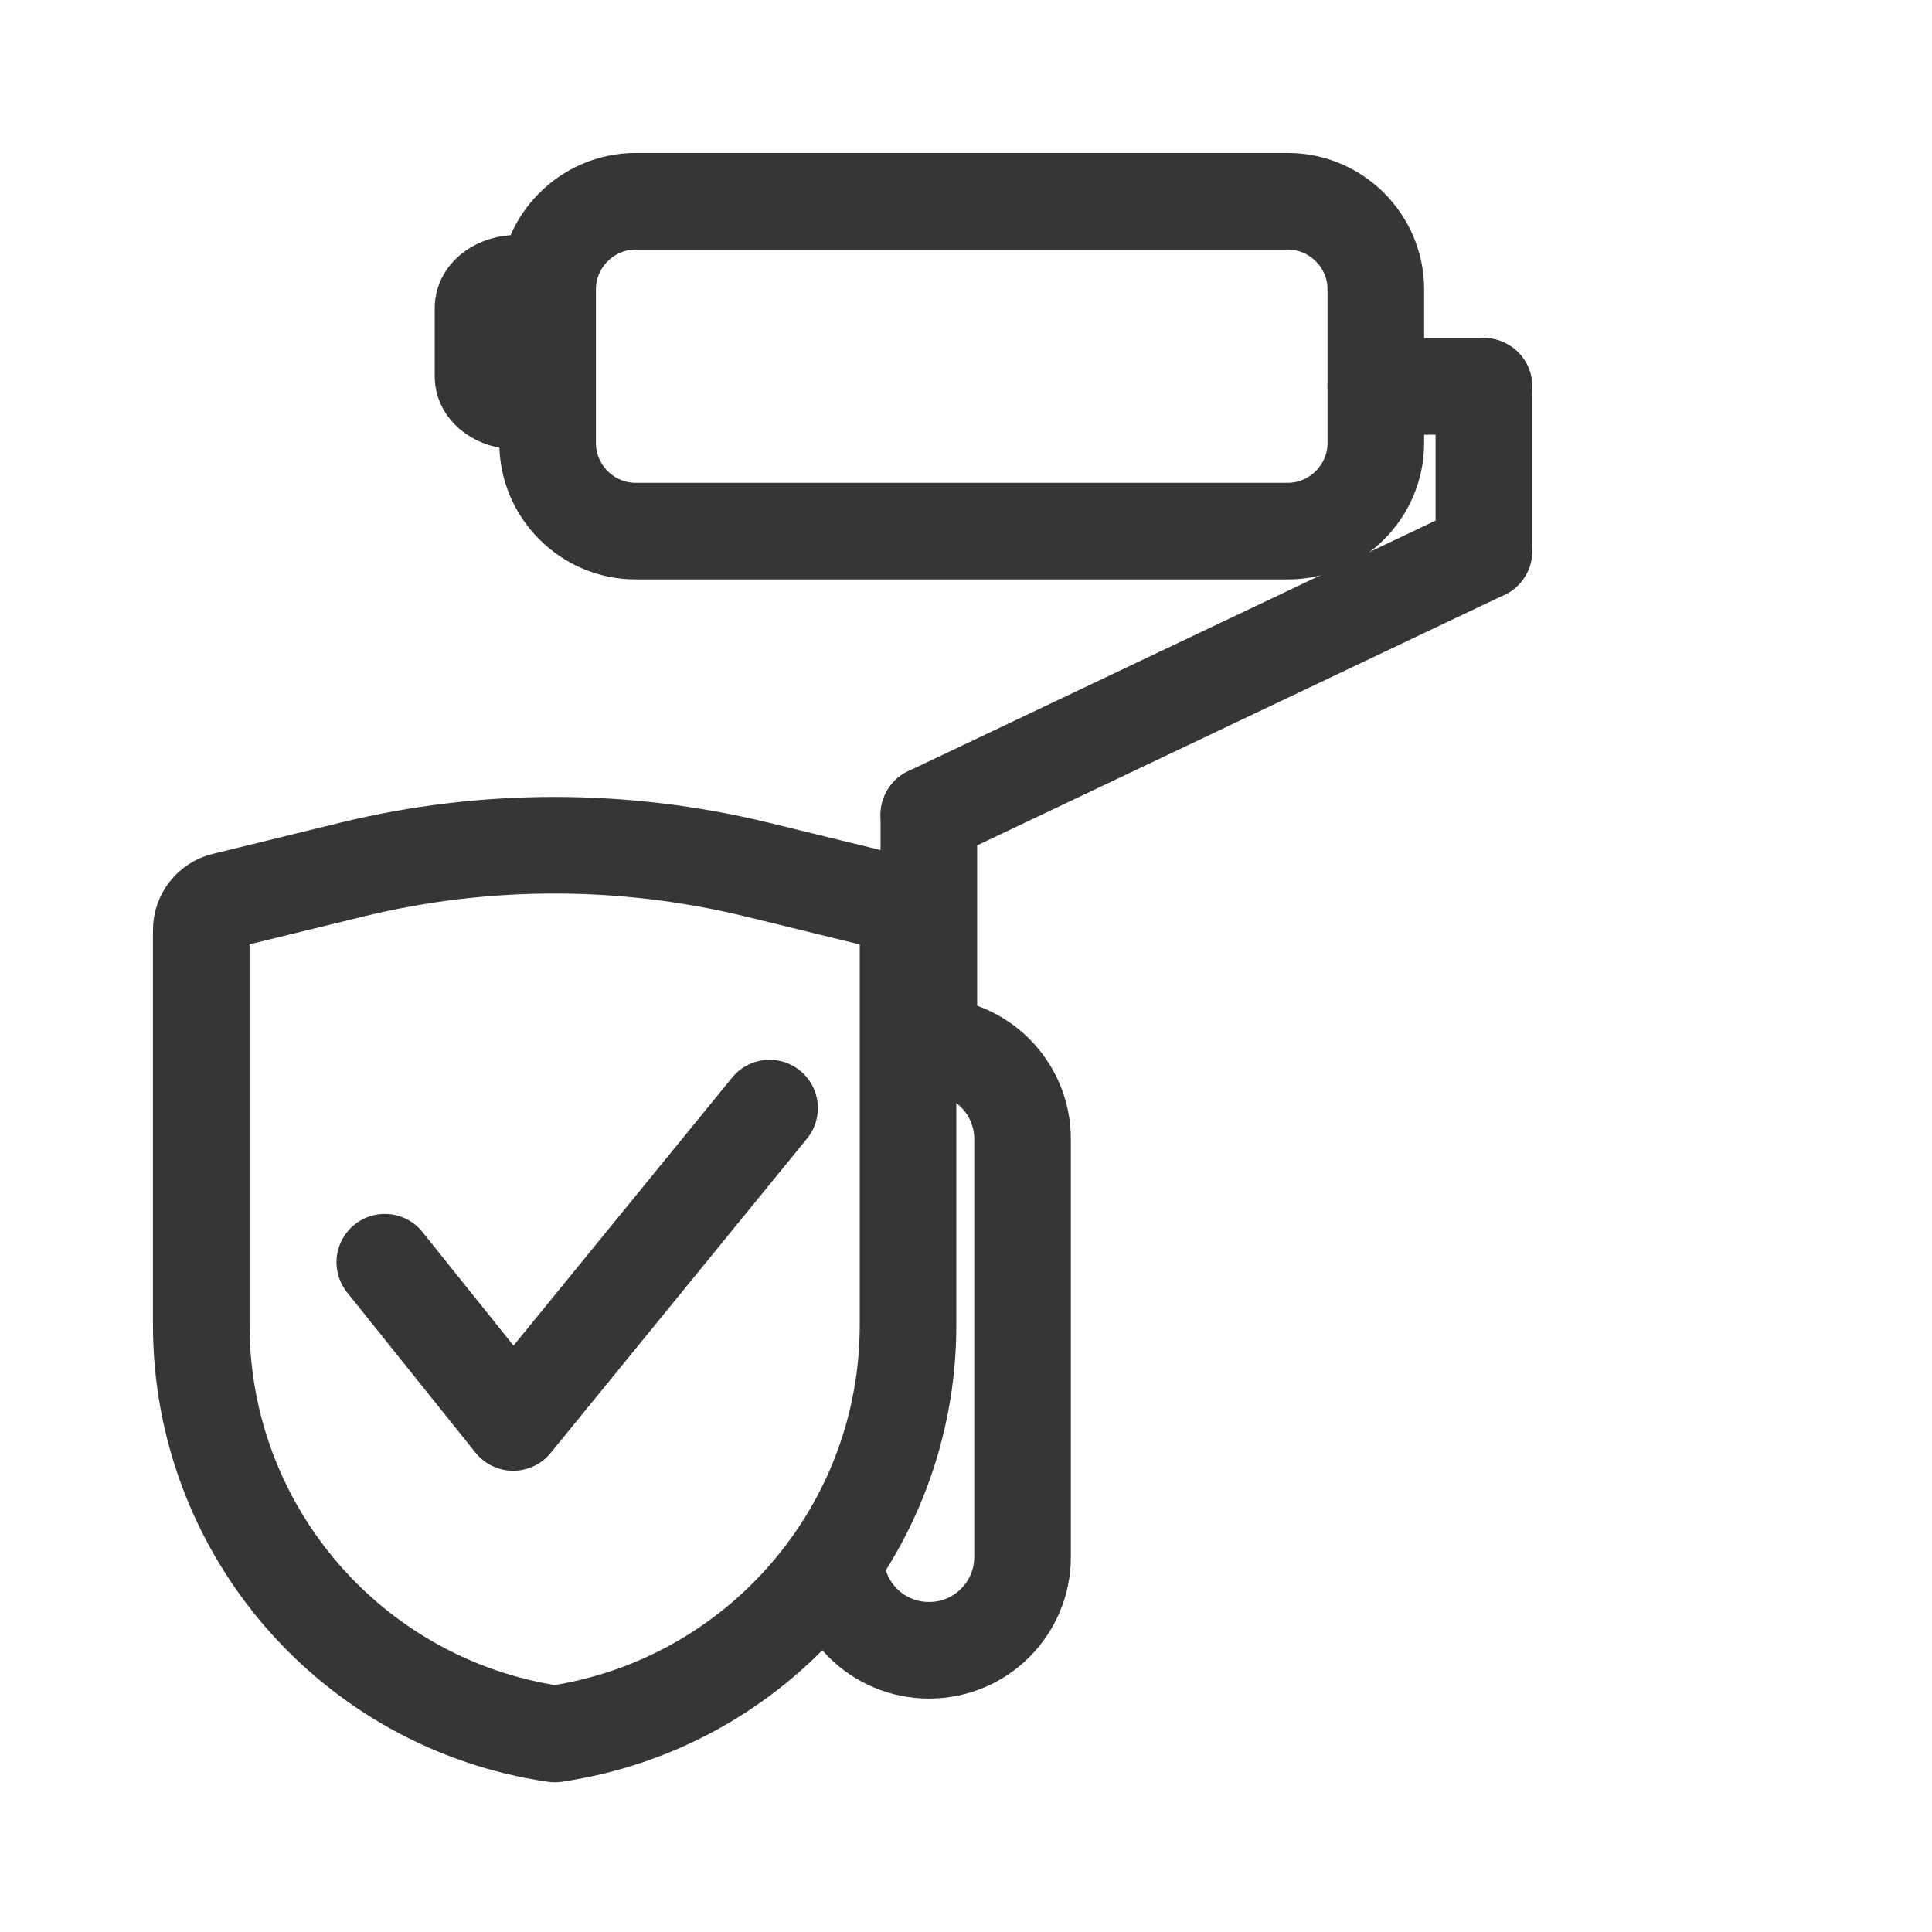
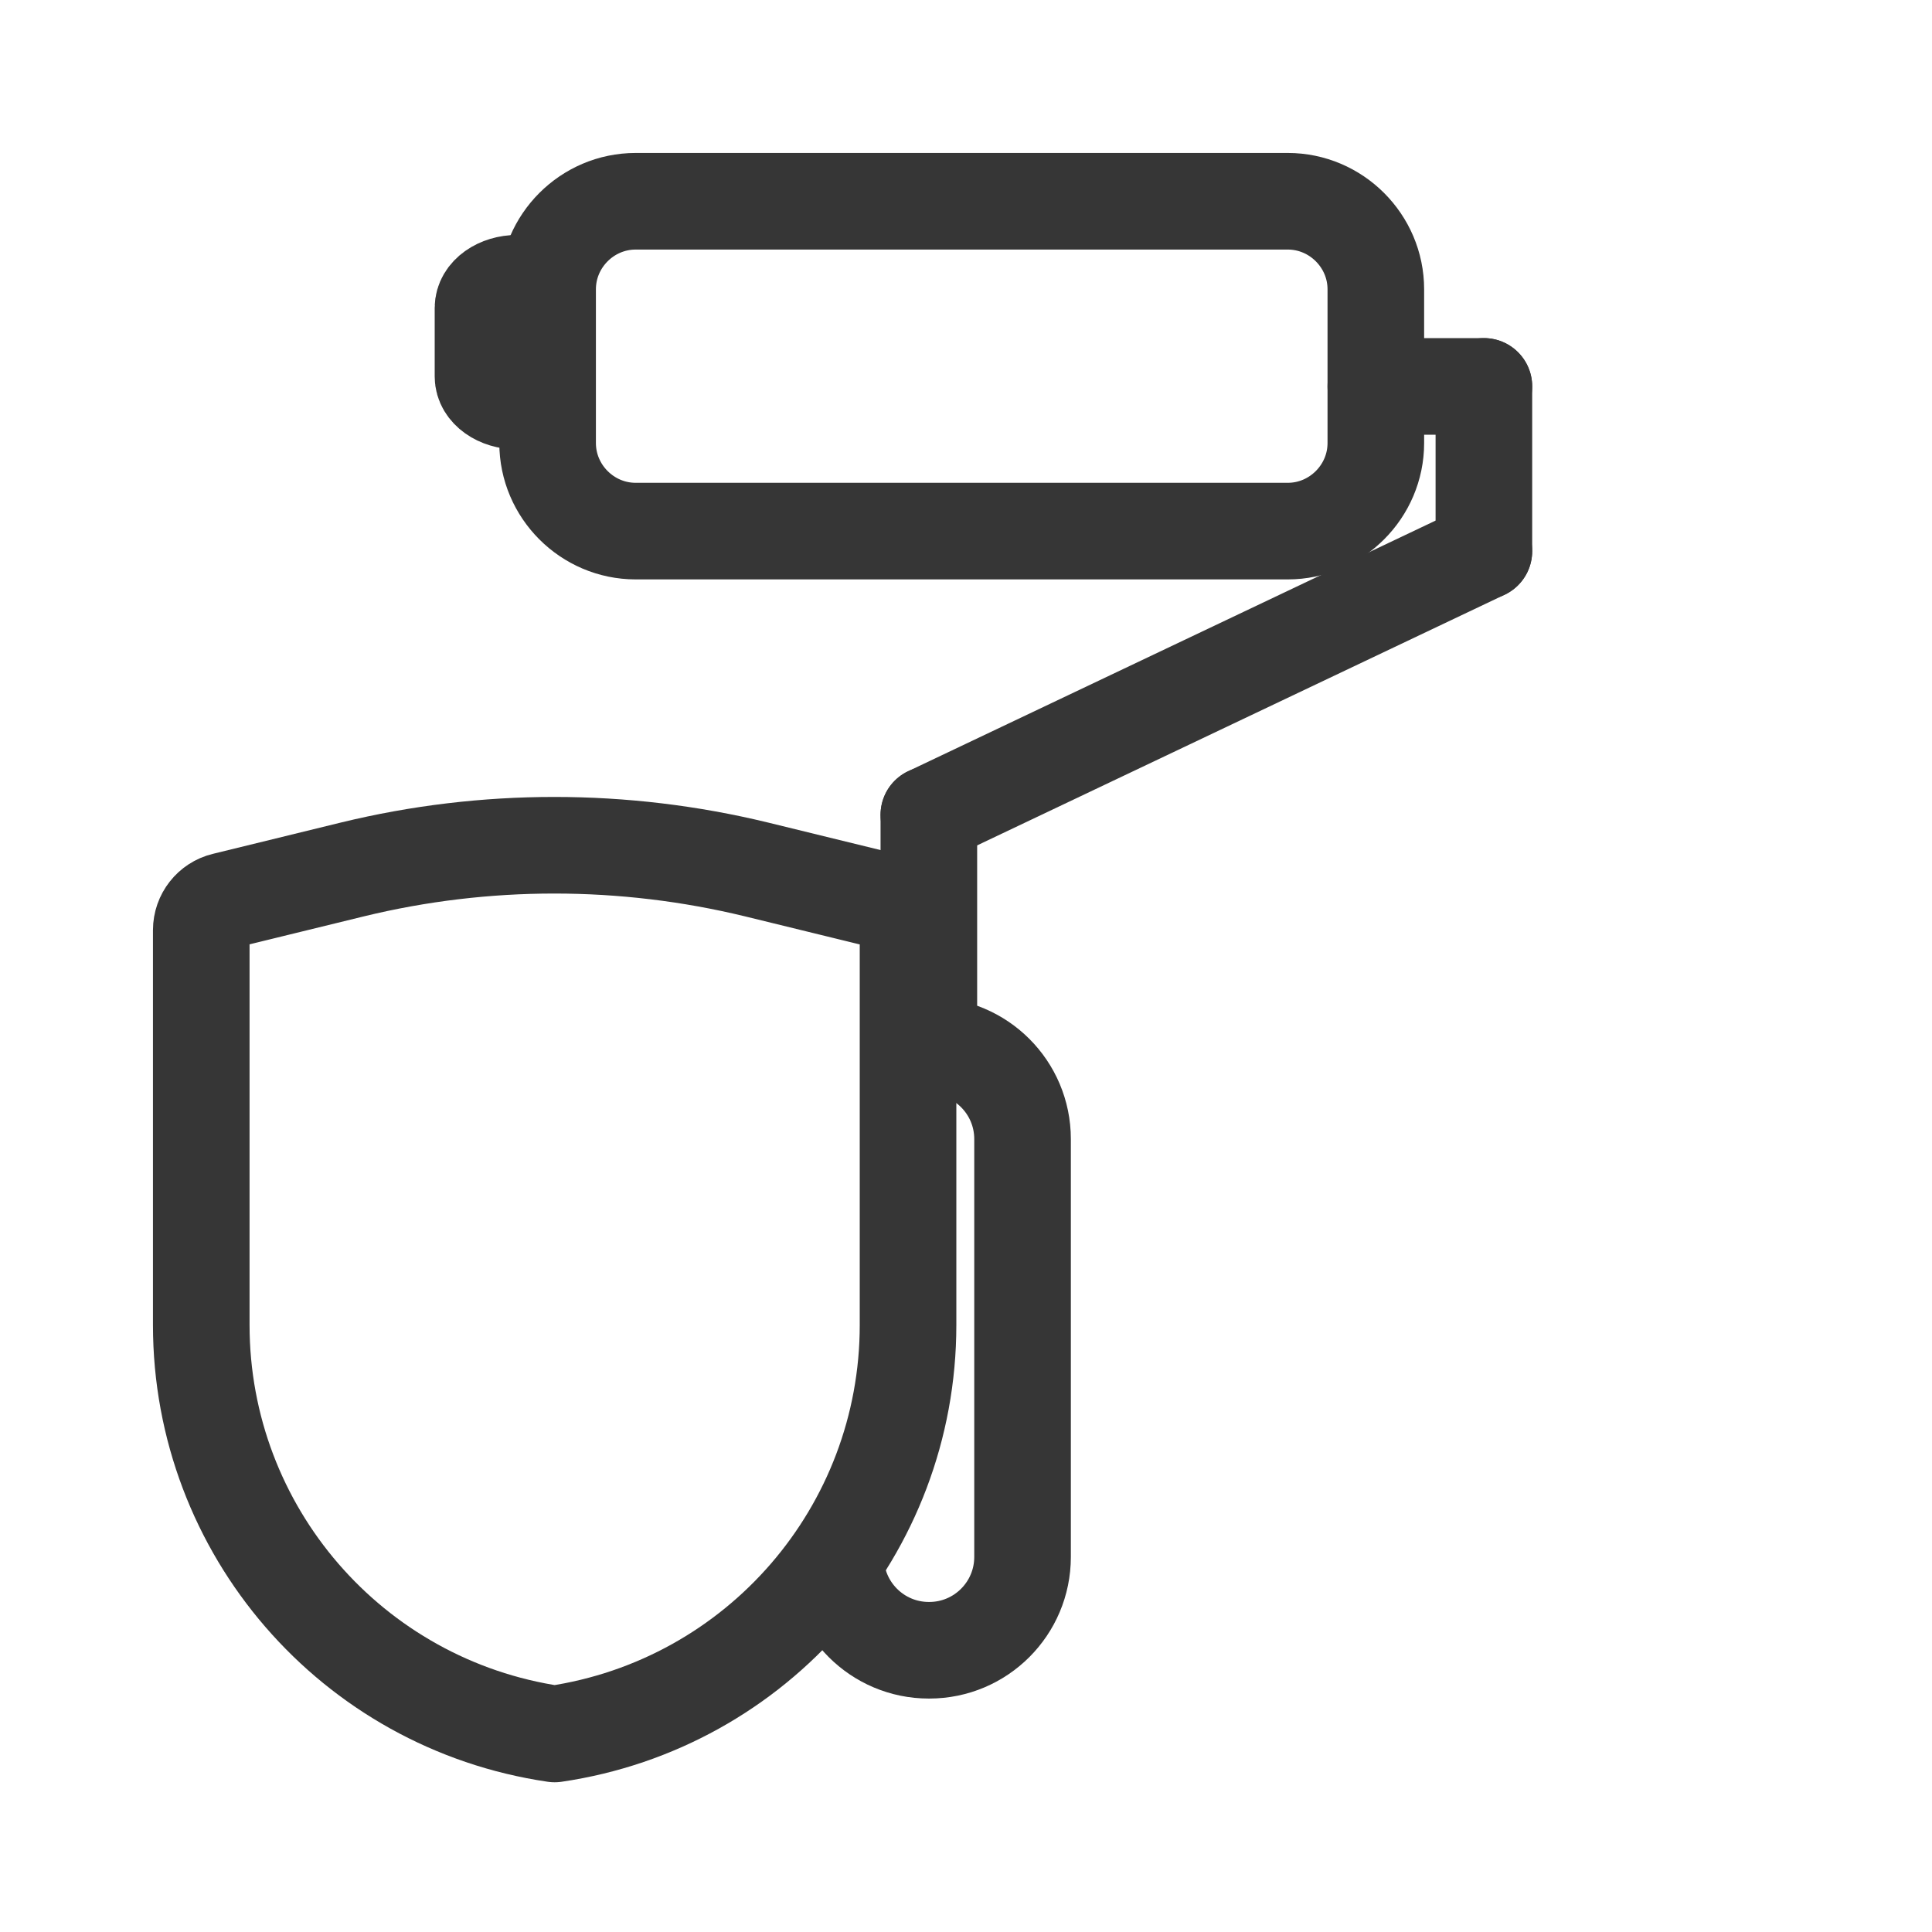
<svg xmlns="http://www.w3.org/2000/svg" width="70" height="70" viewBox="0 0 70 70" fill="none">
  <path d="M33.654 29.524V37.19" stroke="#363636" stroke-width="3.5" stroke-linecap="round" stroke-linejoin="round" />
  <path d="M53.764 19.968L33.654 29.524" stroke="#363636" stroke-width="3.5" stroke-linecap="round" stroke-linejoin="round" />
  <path d="M53.764 14V19.968" stroke="#363636" stroke-width="3.5" stroke-linecap="round" stroke-linejoin="round" />
  <path d="M53.764 14H49.849" stroke="#363636" stroke-width="3.5" stroke-linecap="round" stroke-linejoin="round" />
  <path d="M25.919 19.243H23.031C21.278 19.243 19.841 17.805 19.841 16.053V10.481C19.841 8.729 21.278 7.292 23.031 7.292H46.659C48.411 7.292 49.849 8.729 49.849 10.481V16.053C49.849 17.805 48.411 19.243 46.659 19.243H23.236" stroke="#363636" stroke-width="3.5" stroke-linejoin="round" />
  <path d="M19.731 14.191C19.499 14.397 19.143 14.534 18.746 14.534C18.061 14.534 17.5 14.137 17.5 13.644V11.152C17.5 10.659 18.061 10.262 18.746 10.262C19.02 10.262 19.266 10.331 19.471 10.427" stroke="#363636" stroke-width="3.5" stroke-linejoin="round" />
  <path d="M33.654 37.888H33.668C35.535 37.888 37.049 39.402 37.049 41.27V56.41C37.049 58.278 35.535 59.792 33.668 59.792H33.654C31.786 59.792 30.273 58.278 30.273 56.41" stroke="#363636" stroke-width="3.5" stroke-linejoin="round" />
  <path d="M20.096 62.825C12.746 61.746 7.292 55.446 7.292 48.008V33.702C7.292 33.192 7.642 32.754 8.123 32.638L12.775 31.5C17.573 30.333 22.59 30.333 27.402 31.5L32.054 32.638C32.55 32.754 32.9 33.206 32.9 33.702V48.008C32.9 55.446 27.446 61.746 20.096 62.825Z" stroke="#363636" stroke-width="3.5" stroke-linecap="round" stroke-linejoin="round" />
-   <path d="M27.883 40.148L18.594 51.538L13.942 45.733" stroke="#363636" stroke-width="3.5" stroke-linecap="round" stroke-linejoin="round" />
</svg>